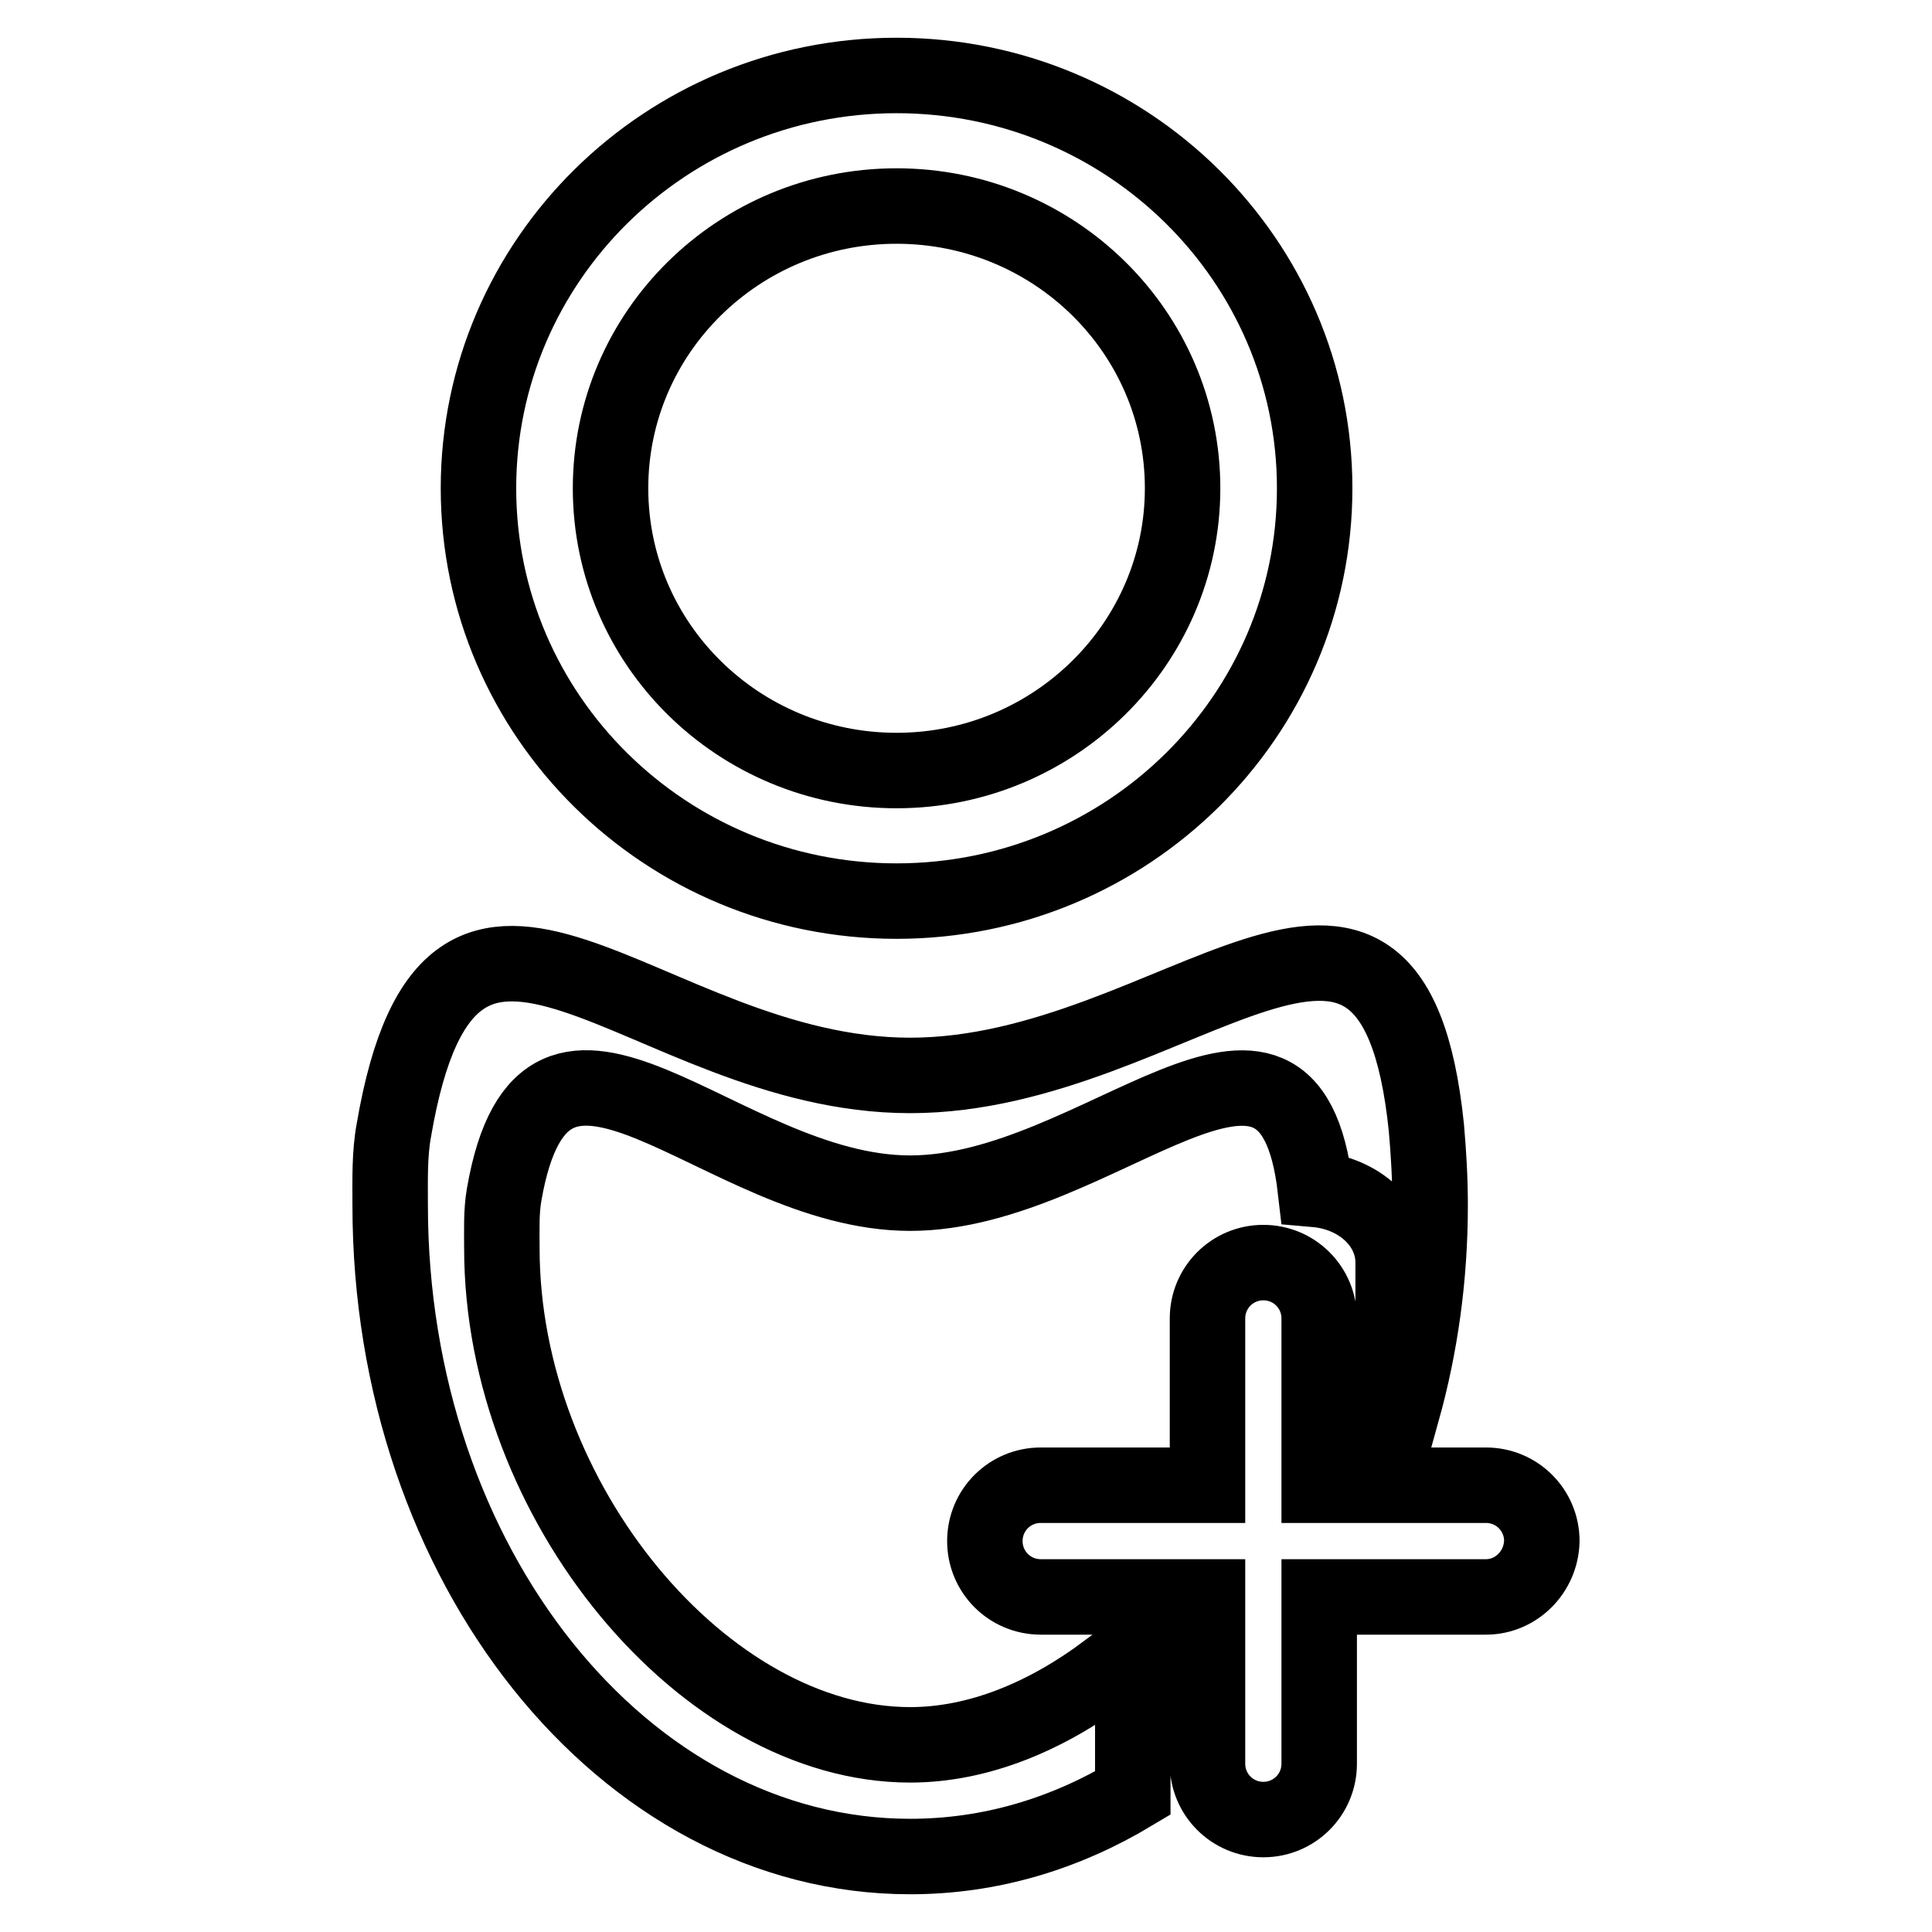
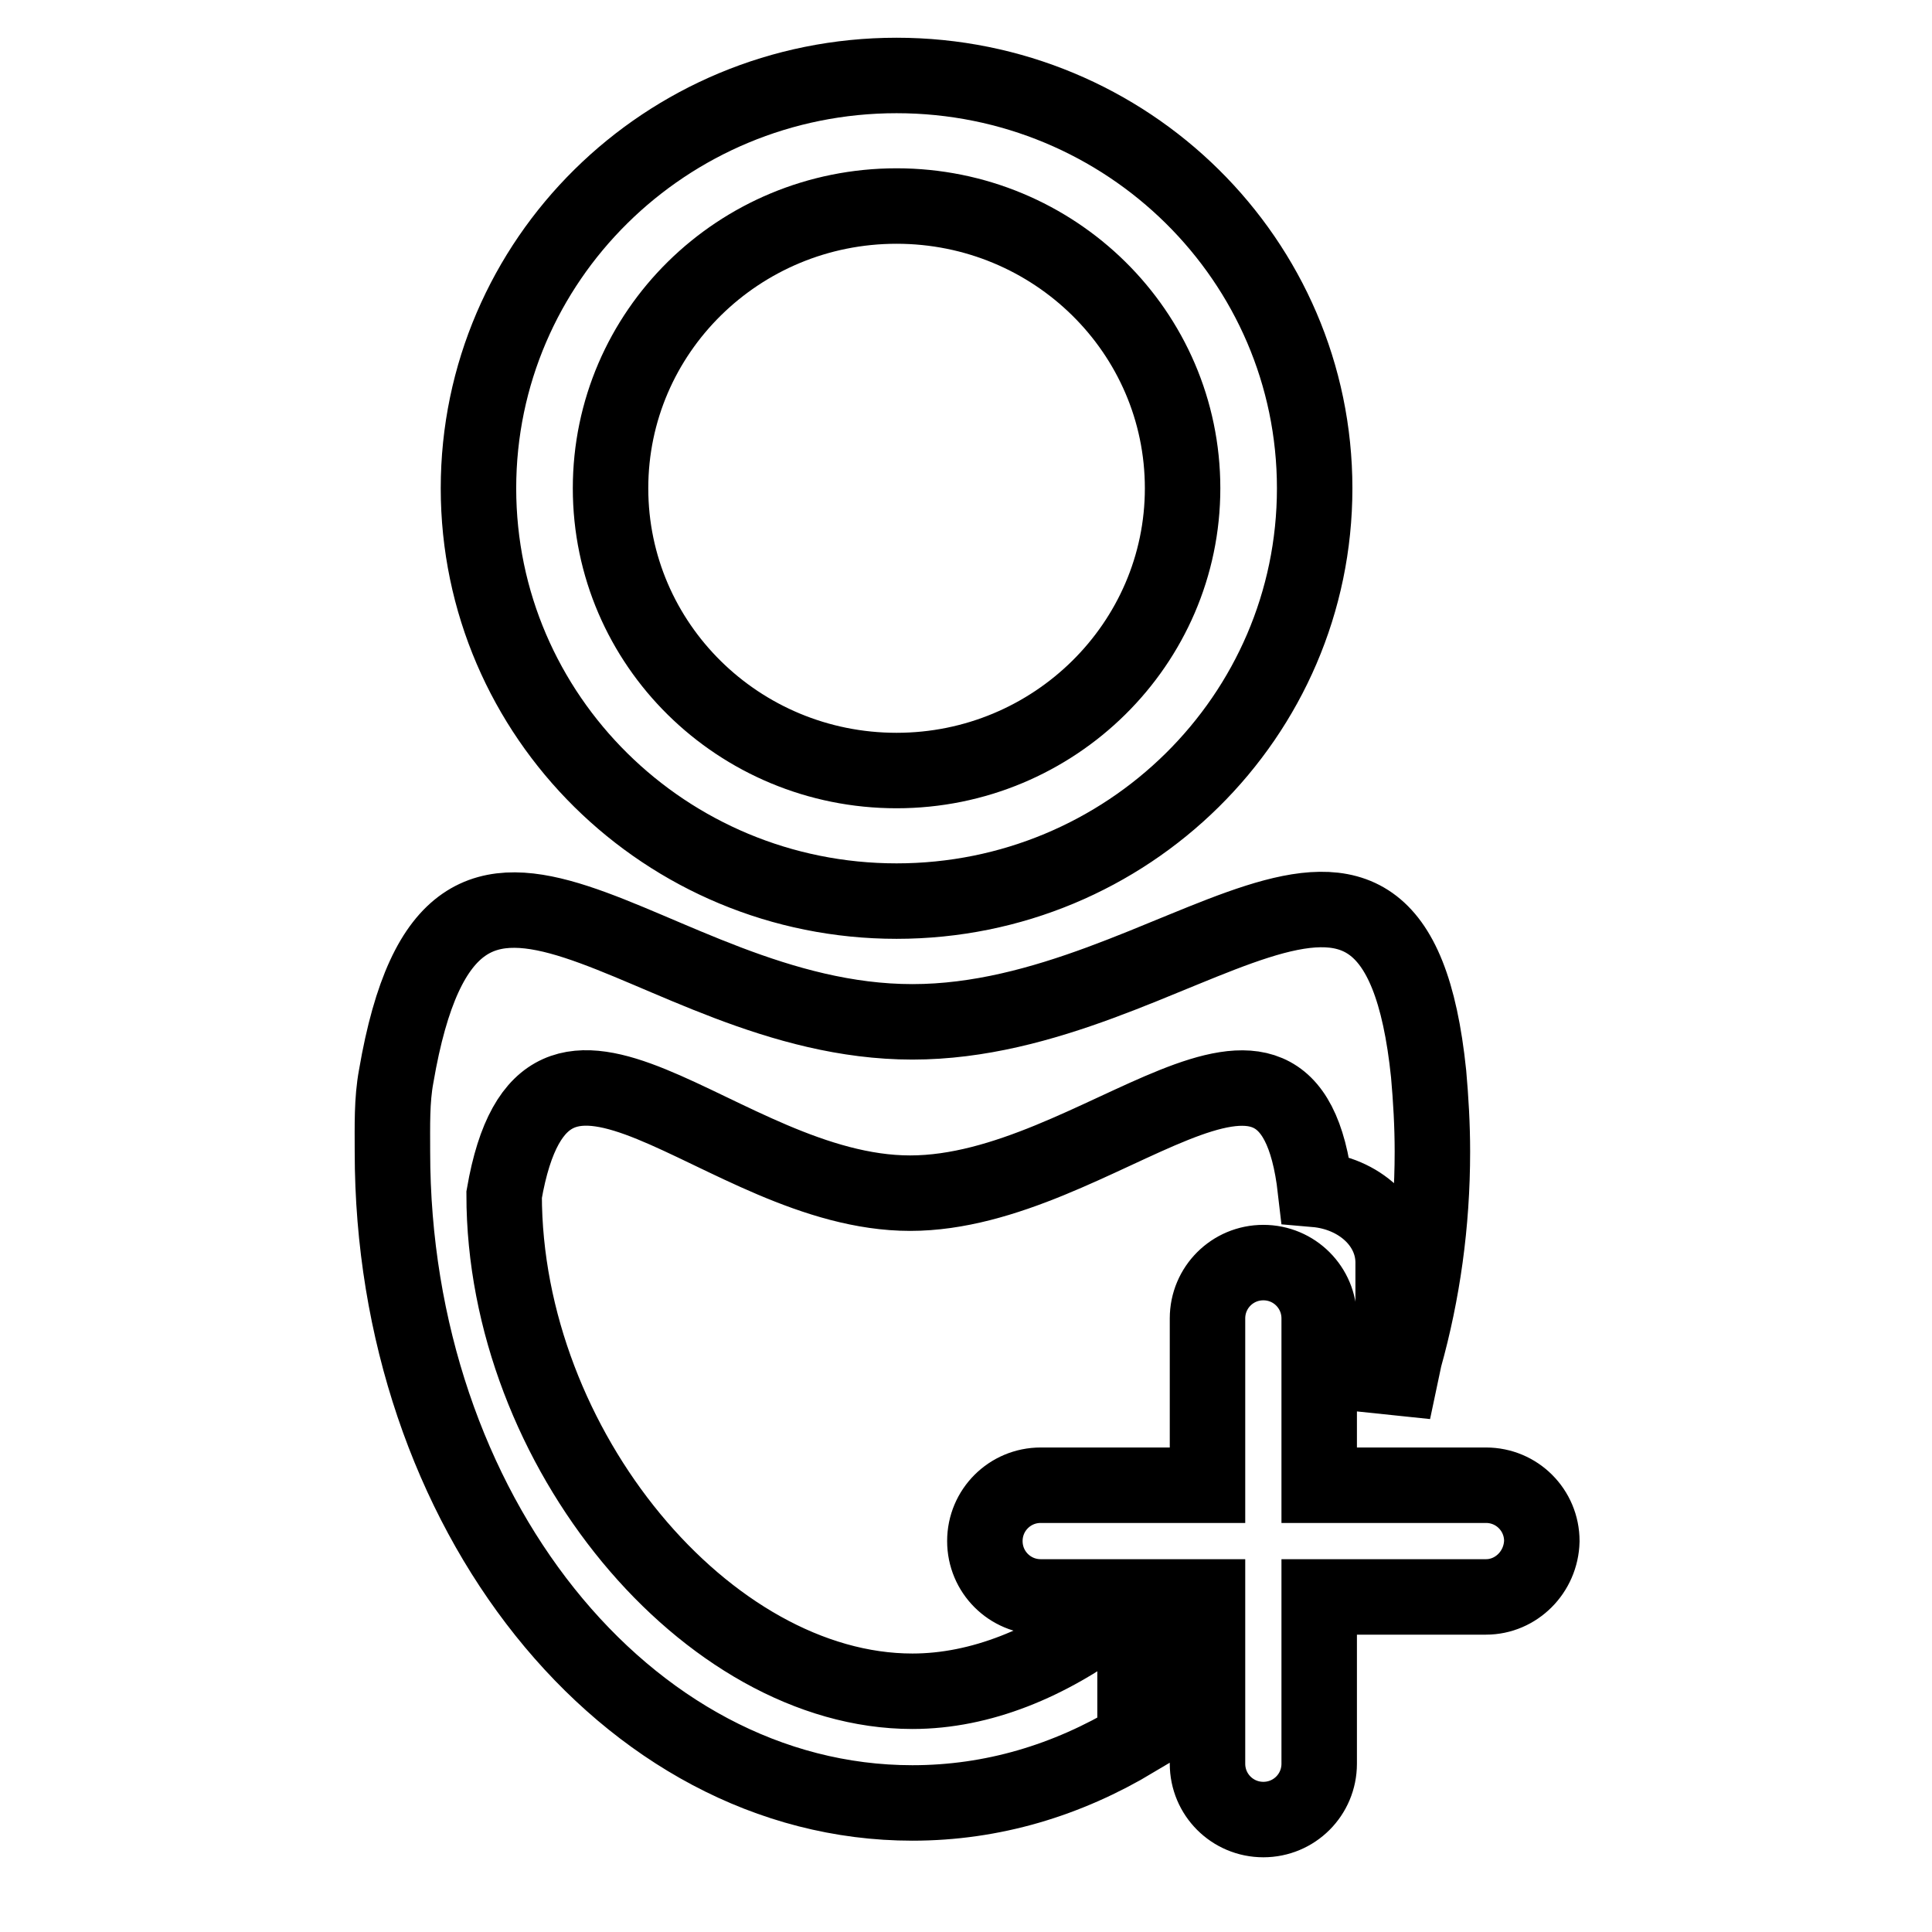
<svg xmlns="http://www.w3.org/2000/svg" version="1.1" x="0px" y="0px" viewBox="0 0 256 256" enable-background="new 0 0 256 256" xml:space="preserve">
  <g>
-     <path stroke-width="10" fill-opacity="0" stroke="#000000" d="M196.9,211.6h-22.1v22.1c0,4.1-3.3,7.4-7.4,7.4s-7.4-3.3-7.4-7.4v-22.1h-22.1c-4.1,0-7.4-3.3-7.4-7.4 c0-4.1,3.3-7.4,7.4-7.4H160v-22.1c0-4.1,3.3-7.4,7.4-7.4c4.1,0,7.4,3.3,7.4,7.4v22.1h22.1c4.1,0,7.4,3.3,7.4,7.4 C204.2,208.3,200.9,211.6,196.9,211.6z M184.6,187v-19.7c0-5.1-4.5-9.2-10.3-9.7c-3.5-30.5-28.6,0.5-53.7,0.5 c-25.2,0-48.3-31.5-53.8,0.2c-0.4,2.3-0.3,4.7-0.3,7.1c0,33.6,26.9,65.8,54.1,65.8c9.1,0,18.1-3.8,26.1-9.8h3.4v16.2 c-9,5.4-18.9,8.4-29.5,8.4c-38,0-68.9-38.7-68.9-86.3c0-3.4-0.1-6.8,0.5-10c7.7-44.9,33.1-7.2,68.4-7.2c35.2,0,63.8-37.7,68.4,6.9 c0.3,3.4,0.5,6.8,0.5,10.3c0,9.6-1.3,18.7-3.7,27.3L184.6,187L184.6,187z M118.8,119.4c-30.6,0-55.4-24.5-55.4-54.7 c0-30.2,24.8-54.7,55.4-54.7c30.6,0,55.4,24.5,55.4,54.7C174.2,94.9,149.4,119.4,118.8,119.4z M118.8,27.3 c-20.9,0-37.9,16.7-37.9,37.4c0,20.7,17,37.4,37.9,37.4c20.9,0,37.9-16.8,37.9-37.4C156.7,44,139.7,27.3,118.8,27.3z" />
+     <path stroke-width="10" fill-opacity="0" stroke="#000000" d="M196.9,211.6h-22.1v22.1c0,4.1-3.3,7.4-7.4,7.4s-7.4-3.3-7.4-7.4v-22.1h-22.1c-4.1,0-7.4-3.3-7.4-7.4 c0-4.1,3.3-7.4,7.4-7.4H160v-22.1c0-4.1,3.3-7.4,7.4-7.4c4.1,0,7.4,3.3,7.4,7.4v22.1h22.1c4.1,0,7.4,3.3,7.4,7.4 C204.2,208.3,200.9,211.6,196.9,211.6z M184.6,187v-19.7c0-5.1-4.5-9.2-10.3-9.7c-3.5-30.5-28.6,0.5-53.7,0.5 c-25.2,0-48.3-31.5-53.8,0.2c0,33.6,26.9,65.8,54.1,65.8c9.1,0,18.1-3.8,26.1-9.8h3.4v16.2 c-9,5.4-18.9,8.4-29.5,8.4c-38,0-68.9-38.7-68.9-86.3c0-3.4-0.1-6.8,0.5-10c7.7-44.9,33.1-7.2,68.4-7.2c35.2,0,63.8-37.7,68.4,6.9 c0.3,3.4,0.5,6.8,0.5,10.3c0,9.6-1.3,18.7-3.7,27.3L184.6,187L184.6,187z M118.8,119.4c-30.6,0-55.4-24.5-55.4-54.7 c0-30.2,24.8-54.7,55.4-54.7c30.6,0,55.4,24.5,55.4,54.7C174.2,94.9,149.4,119.4,118.8,119.4z M118.8,27.3 c-20.9,0-37.9,16.7-37.9,37.4c0,20.7,17,37.4,37.9,37.4c20.9,0,37.9-16.8,37.9-37.4C156.7,44,139.7,27.3,118.8,27.3z" />
  </g>
</svg>